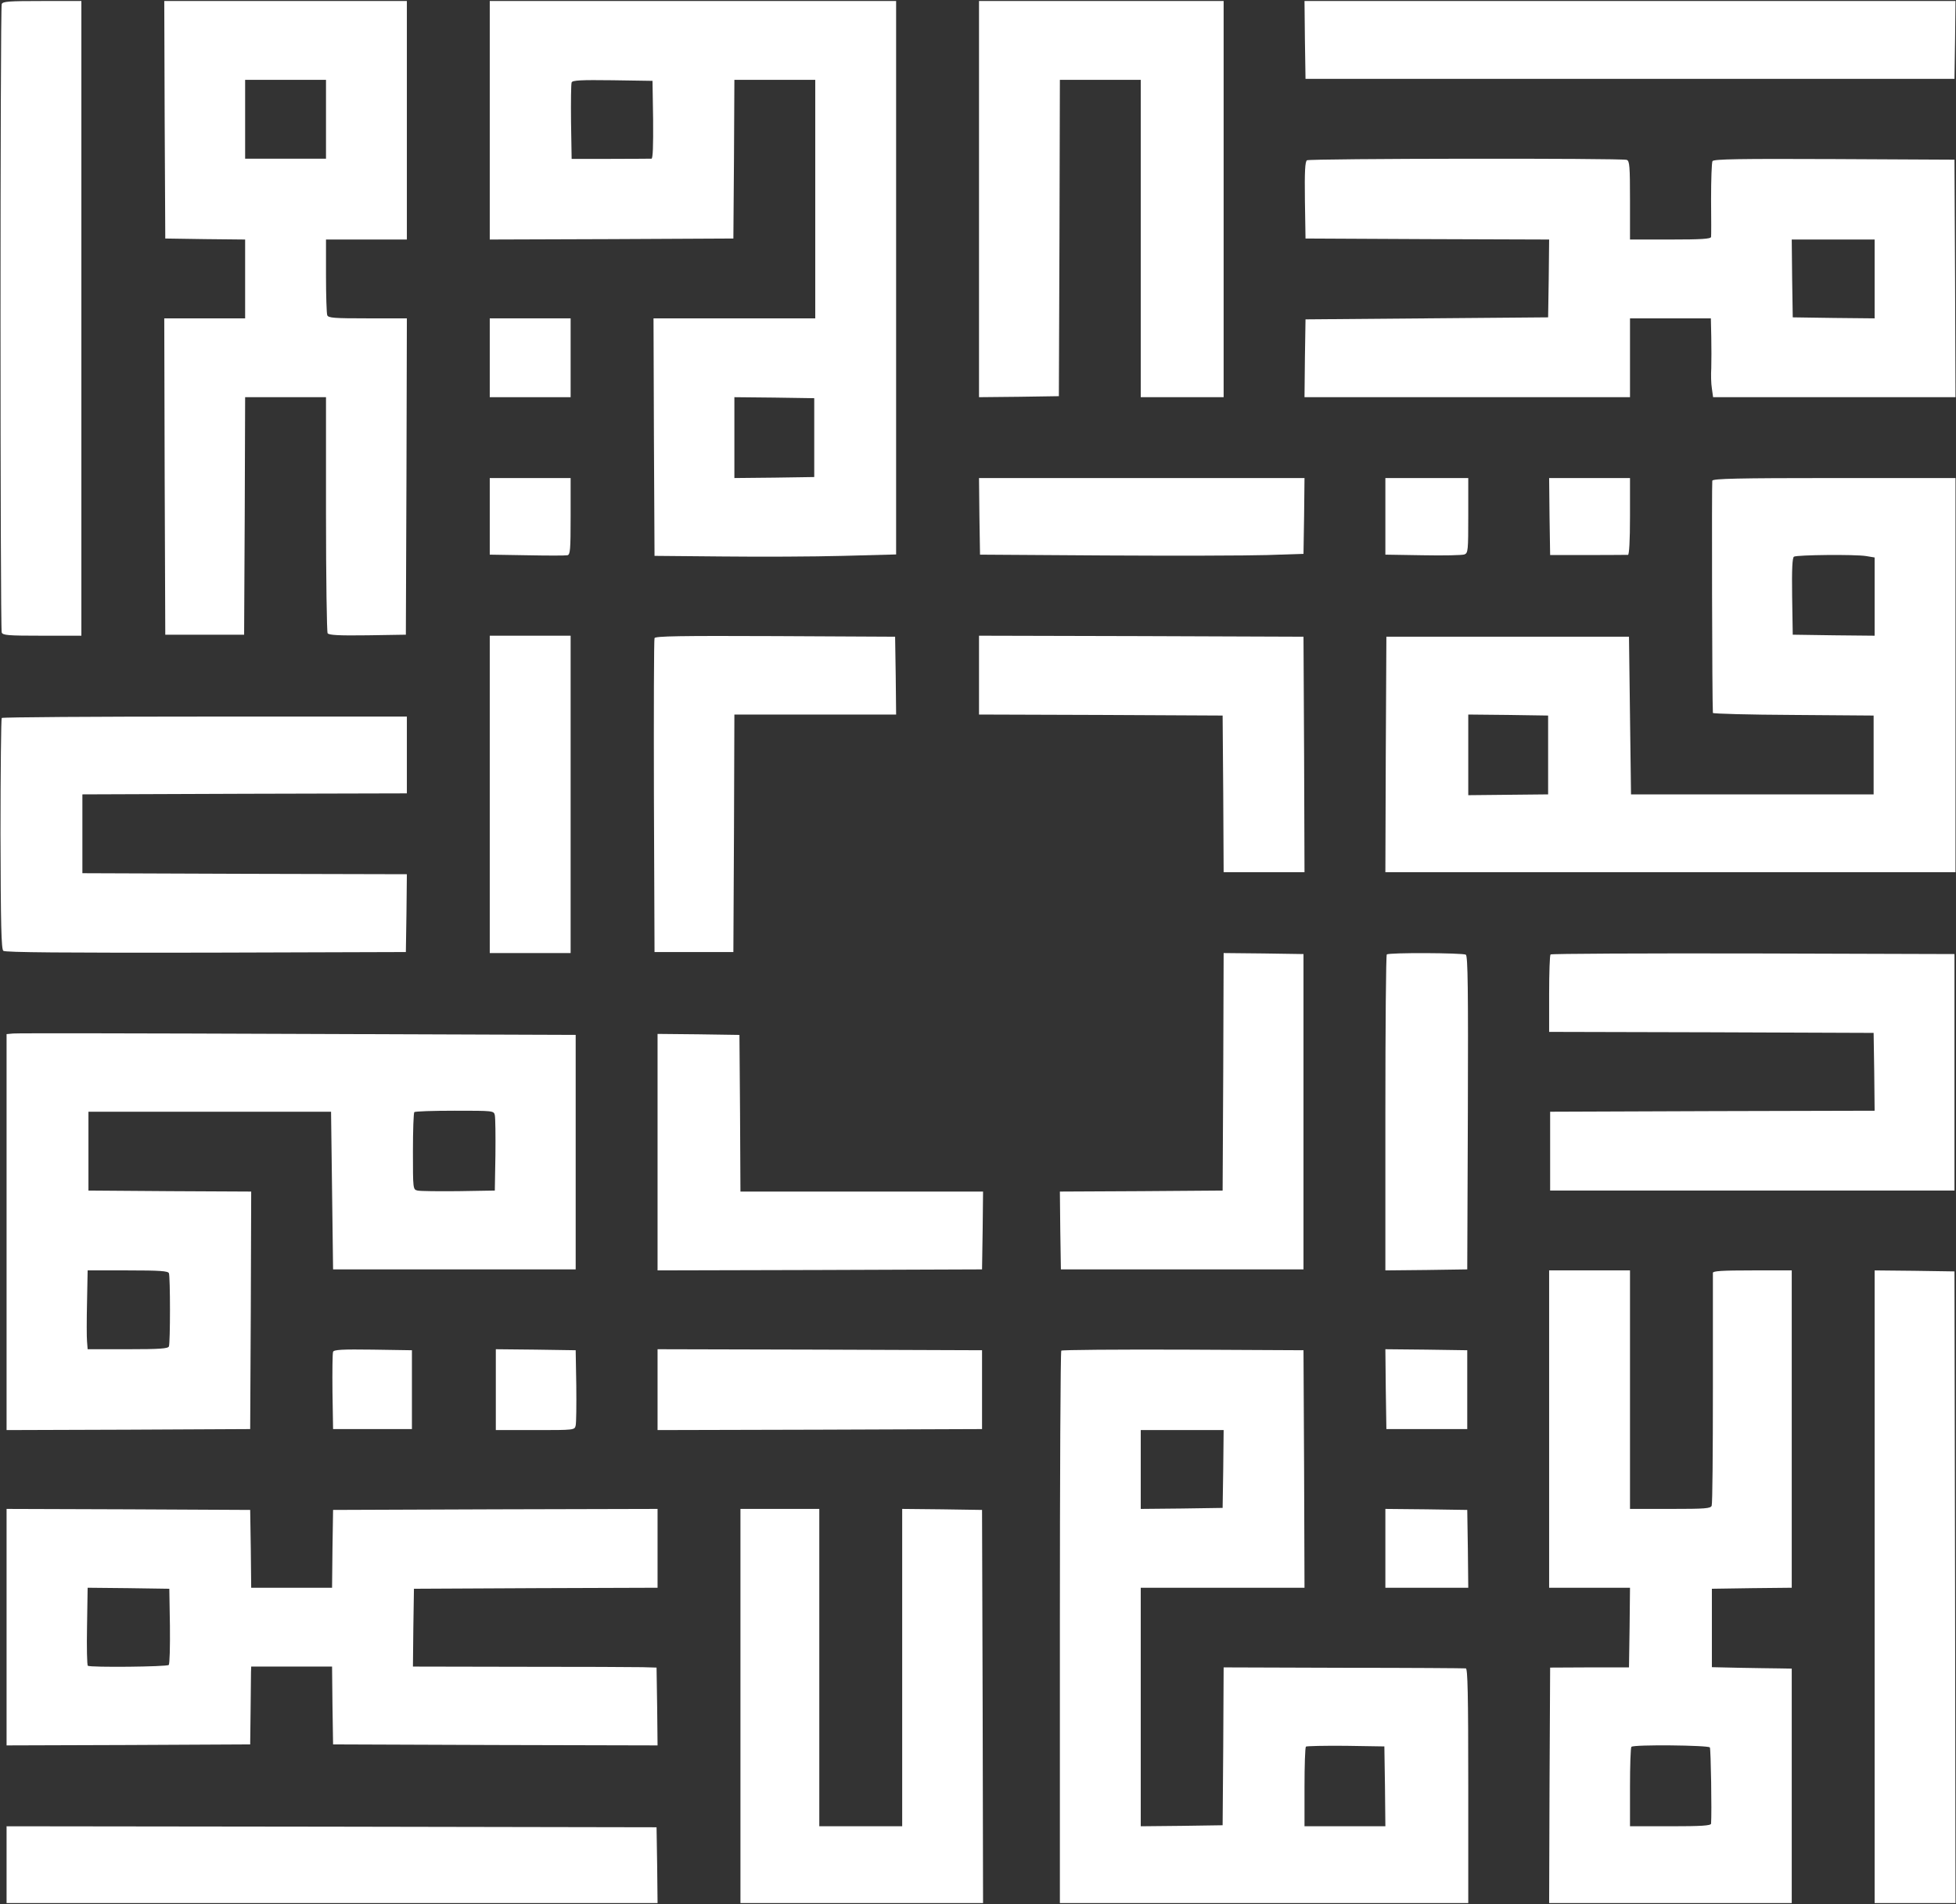
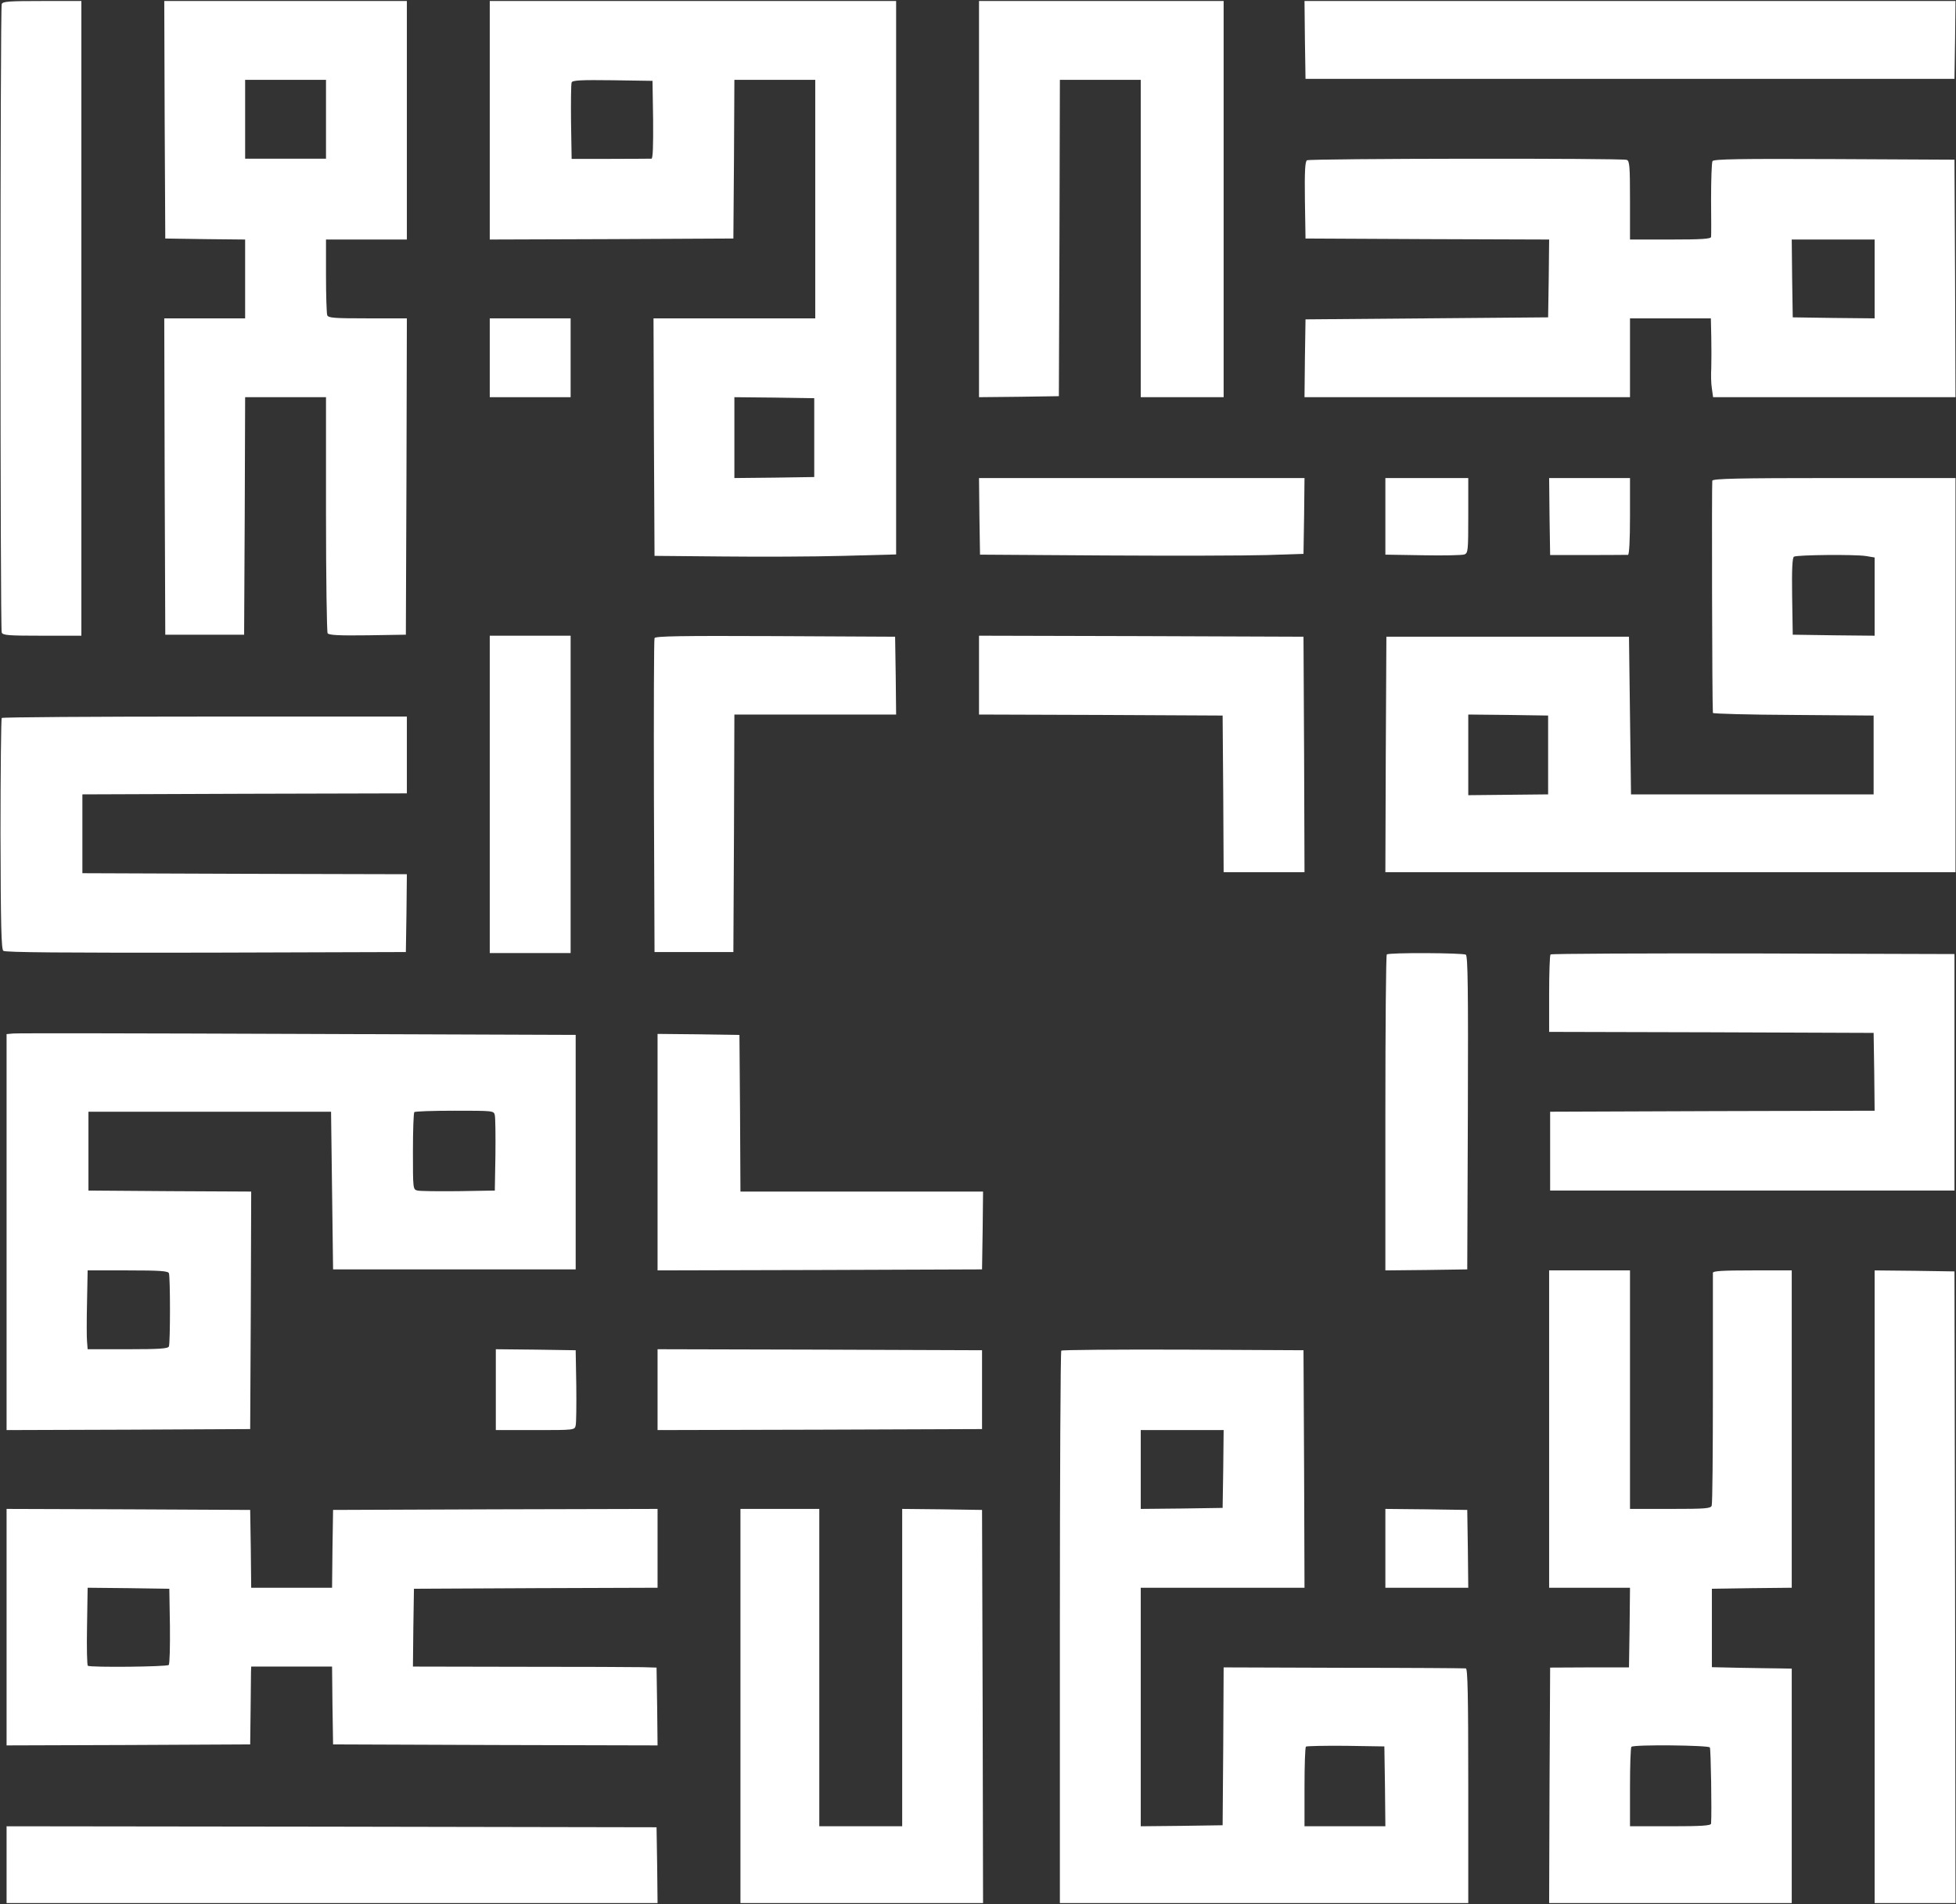
<svg xmlns="http://www.w3.org/2000/svg" width="1290" height="1256" viewBox="0 0 1290 1256" fill="none">
  <rect x="0" y="0" width="1290" height="1256" fill="#333333" stroke="none" />
  <path d="M1.133 2.667C0.067 5.467 0.067 414.4 1.133 417.2C1.8 419.067 5.267 419.333 27.8 419.333H53.667V210V0.667H27.8C5.933 0.667 1.8 0.933 1.133 2.667Z" fill="white" />
  <path d="M108.6 78.933L109 157.333L135.4 157.733L161.667 158V184V210H135H108.333L108.6 314.267L109 418.667H135H161L161.4 340.267L161.667 262H188.333H215V338.933C215 381.333 215.533 416.8 216.067 417.733C217 418.933 223.133 419.333 242.467 419.067L267.667 418.667L268.067 314.267L268.333 210H242.467C220.067 210 216.467 209.733 215.8 207.867C215.4 206.667 215 195.067 215 181.867V158H241.667H268.333V79.333V0.667H188.333H108.333L108.6 78.933ZM215 78.667V104.667H188.333H161.667V78.667V52.667H188.333H215V78.667Z" fill="white" />
  <path d="M323 79.333V158L403.4 157.733L483.667 157.333L484.067 104.933L484.333 52.667H511H537.667V131.333V210H484.333H431L431.267 288.267L431.667 366.667L476.333 367.067C500.867 367.333 536.733 367.2 556.067 366.667L591 365.733V183.2V0.667H457H323V79.333ZM430.733 78.933C430.867 95.867 430.6 104.667 429.667 104.667C429 104.667 416.733 104.8 402.733 104.8H377L376.6 80.4C376.467 67.067 376.6 55.333 377 54.4C377.4 52.933 383.267 52.667 403.933 52.933L430.333 53.333L430.733 78.933ZM537 288.667V314.667L510.733 315.067L484.333 315.333V288.667V262L510.733 262.267L537 262.667V288.667Z" fill="white" />
  <path d="M645.667 131.333V262L672.067 261.733L698.333 261.333L698.733 156.933L699 52.667H725.667H752.333V157.333V262H779.667H807V131.333V0.667H726.333H645.667V131.333Z" fill="white" />
  <path d="M860.6 26.267L861 52H1075H1289L1289.4 26.267L1289.67 0.667H1075H860.333L860.6 26.267Z" fill="white" />
  <path d="M861.933 105.733C860.733 106.667 860.333 112.8 860.6 132.133L861 157.333L941.4 157.733L1021.67 158L1021.4 183.733L1021 209.333L941 210L861 210.667L860.6 236.267L860.333 262H967.667H1075V236V210H1101.67H1128.33L1128.6 222.267C1128.73 229.067 1128.73 238.267 1128.6 242.667C1128.33 247.067 1128.47 253.2 1129 256.267L1129.8 262H1209.8H1289.67L1289.4 183.6L1289 105.333L1209.8 104.933C1147.27 104.667 1130.33 104.933 1129.4 106.267C1128.87 107.2 1128.47 118.533 1128.47 131.333C1128.6 144.133 1128.6 155.467 1128.47 156.267C1128.33 157.6 1122.07 158 1101.67 158H1075V132.133C1075 109.733 1074.73 106.133 1072.87 105.467C1069.67 104.267 863.933 104.533 861.933 105.733ZM1236.33 184V210L1209.4 209.733L1182.33 209.333L1181.93 183.6L1181.67 158H1209H1236.33V184Z" fill="white" />
  <path d="M323 236V262H349.667H376.333V236V210H349.667H323V236Z" fill="white" />
-   <path d="M323 340.667V365.867L347.533 366.267C360.867 366.533 372.867 366.533 374.2 366.267C376.067 365.867 376.333 362.933 376.333 340.533V315.333H349.667H323V340.667Z" fill="white" />
  <path d="M645.933 340.667L646.333 365.867L729 366.4C774.467 366.667 822.467 366.533 835.667 366.133L859.667 365.333L860.067 340.267L860.333 315.333H753H645.667L645.933 340.667Z" fill="white" />
  <path d="M913.667 340.667V365.867L938.467 366.267C952.067 366.533 964.333 366.267 965.8 365.733C968.2 364.8 968.333 363.2 968.333 340V315.333H941H913.667V340.667Z" fill="white" />
  <path d="M1021.93 340.667L1022.33 366.133H1047.4C1061.13 366.133 1073 366 1073.67 366C1074.47 366 1075 356.667 1075 340.667V315.333H1048.33H1021.67L1021.93 340.667Z" fill="white" />
  <path d="M1129.27 317.067C1128.87 318.267 1129.13 462.933 1129.67 470.267C1129.67 470.8 1153.53 471.467 1182.73 471.6L1235.67 472V498V524H1155.67H1075.67L1075 472L1074.33 420H994.333H914.333L913.933 497.6L913.667 575.333H1101.67H1289.67V445.333V315.333H1209.8C1145.67 315.333 1129.8 315.733 1129.27 317.067ZM1230.73 366.8L1236.33 367.733V393.467V419.333L1209.4 419.067L1182.33 418.667L1181.93 393.467C1181.67 375.067 1182.07 367.867 1183.13 367.2C1185.27 366 1223.4 365.6 1230.73 366.8ZM1021 498V524L994.733 524.267L968.333 524.533V497.867V471.333L994.733 471.6L1021 472V498Z" fill="white" />
  <path d="M323 524V628.667H349.667H376.333V524V419.333H349.667H323V524Z" fill="white" />
  <path d="M431.667 420.933C431.267 421.867 431.133 468.8 431.267 525.333L431.667 628H457.667H483.667L484.067 549.6L484.333 471.333H537.667H591L590.733 445.6L590.333 420L511.267 419.6C448.733 419.333 432.067 419.6 431.667 420.933Z" fill="white" />
  <path d="M645.667 445.333V471.333L726.067 471.6L806.333 472L806.733 523.6L807 575.333H833.667H860.333L860.067 497.6L859.667 420L752.733 419.6L645.667 419.333V445.333Z" fill="white" />
  <path d="M1.133 473.6C0.733 474.133 0.333 508.533 0.333 550.133C0.467 610.533 0.867 626.133 2.2 627.2C3.4 628.267 42.867 628.533 135.8 628.4L267.667 628L268.067 602.4L268.333 576.667L161.4 576.4L54.333 576V550V524L161.4 523.6L268.333 523.333V498V472.667H135.267C62.067 472.667 1.667 473.067 1.133 473.6Z" fill="white" />
-   <path d="M806.733 706.933L806.333 785.333L752.6 785.733L699 786L699.267 811.733L699.667 837.333H779.667H859.667V733.333V629.333L833.4 628.933L807 628.667L806.733 706.933Z" fill="white" />
  <path d="M914.6 629.6C914.067 630 913.667 677.2 913.667 734.267V838L940.733 837.733L967.667 837.333L968.067 734.133C968.333 652.4 968.067 630.667 966.733 629.733C964.6 628.533 915.8 628.267 914.6 629.6Z" fill="white" />
  <path d="M1022.6 629.6C1022.07 630 1021.67 641.733 1021.67 655.6V680.667L1128.73 680.933L1235.67 681.333L1236.07 706.933L1236.33 732.667L1129.4 732.933L1022.33 733.333V759.333V785.333H1155.67H1289V707.333V629.333L1156.2 628.933C1083.27 628.8 1023 629.067 1022.6 629.6Z" fill="white" />
  <path d="M8.733 681.733L4.333 682.133V812.8V943.333L84.733 943.067L165 942.667L165.4 864.4L165.667 786L112.067 785.733L58.333 785.333V759.333V733.333H138.333H218.333L219 785.333L219.667 837.333H299.667H379.667V760V682.667L196.333 682C95.533 681.6 11 681.467 8.733 681.733ZM326.333 735.6C326.733 737.333 326.867 749.2 326.733 762L326.333 785.333L302.333 785.733C289.133 785.867 277 785.733 275.4 785.333C272.333 784.667 272.333 784.4 272.333 759.467C272.333 745.733 272.733 734 273.267 733.6C273.667 733.067 285.667 732.667 299.8 732.667C325.4 732.667 325.667 732.667 326.333 735.6ZM111.4 839.867C112.333 842.267 112.333 885.733 111.4 888.133C110.867 889.6 105.4 890 84.333 890H57.8L57.4 884.933C57.133 882.267 57.133 870.533 57.4 858.933L57.8 838H84.2C105.667 838 110.867 838.4 111.4 839.867Z" fill="white" />
  <path d="M433.667 760V838L540.733 837.733L647.667 837.333L648.067 811.6L648.333 786H568.333H488.333L488.067 734.267L487.667 682.667L460.733 682.267L433.667 682V760Z" fill="white" />
  <path d="M1021.67 942.667V1047.33H1048.33H1075L1074.73 1073.6L1074.33 1099.87H1048.33L1022.33 1100L1021.93 1177.6L1021.67 1255.33H1101.67H1181.67V1178V1100.67L1173.4 1100.53C1168.73 1100.53 1156.87 1100.27 1147 1100.13L1129 1099.73V1073.87V1048L1155.4 1047.6L1181.67 1047.33V942.667V838H1155.67C1135.8 838 1129.67 838.4 1129.67 839.6C1129.67 840.533 1129.67 875.067 1129.67 916.133C1129.67 957.333 1129.4 992 1128.87 993.2C1128.2 995.067 1124.73 995.333 1101.53 995.333H1075V916.667V838H1048.33H1021.67V942.667ZM1127.67 1152.67C1128.33 1153.73 1129 1195.6 1128.47 1202.93C1128.33 1204.27 1122.07 1204.67 1101.67 1204.67H1075V1178.93C1075 1164.67 1075.4 1152.67 1075.93 1152.27C1077.4 1150.67 1126.73 1151.2 1127.67 1152.67Z" fill="white" />
-   <path d="M1236.33 1046.67V1255.33H1263H1289.67L1289.4 1047.07L1289 838.667L1262.73 838.267L1236.33 838V1046.67Z" fill="white" />
-   <path d="M219.667 891.733C219.267 892.667 219.133 904.533 219.267 918L219.667 942.667H245.667H271.667V916.667V890.667L245.933 890.267C225.8 890 220.067 890.267 219.667 891.733Z" fill="white" />
+   <path d="M1236.33 1046.67V1255.33H1263H1289.67L1289.4 1047.07L1289 838.667L1262.73 838.267L1236.33 838Z" fill="white" />
  <path d="M327 916.667V943.333H353C378.867 943.333 379 943.333 379.667 940.267C380.067 938.667 380.2 926.8 380.067 914L379.667 890.667L353.4 890.267L327 890V916.667Z" fill="white" />
  <path d="M433.667 916.667V943.333L540.733 943.067L647.667 942.667V916.667V890.667L540.733 890.267L433.667 890V916.667Z" fill="white" />
  <path d="M699.933 890.933C699.4 891.333 699 973.6 699 1073.6V1255.33H833.667H968.333V1178C968.333 1117.07 967.933 1100.67 966.733 1100.53C965.8 1100.4 929.4 1100.13 886.067 1100.13L807 1099.87L806.733 1152L806.333 1204L779.4 1204.4L752.333 1204.67V1126V1047.33H806.333H860.333L860.067 968.933L859.667 890.667L780.2 890.267C736.6 890.133 700.333 890.4 699.933 890.933ZM806.733 968.933L806.333 994.667L779.4 995.067L752.333 995.333V969.333V943.333H779.667H807L806.733 968.933ZM913.4 1178.27L913.667 1204.67H887H860.333V1178.93C860.333 1164.67 860.733 1152.67 861.267 1152.13C861.8 1151.73 873.667 1151.47 887.533 1151.6L913 1152L913.4 1178.27Z" fill="white" />
-   <path d="M913.933 916.267L914.333 942.667H941H967.667V916.667V890.667L940.6 890.267L913.667 890L913.933 916.267Z" fill="white" />
  <path d="M4.333 1073.33V1151.33L84.733 1151.07L165 1150.67L165.267 1128.67C165.4 1116.53 165.533 1105.07 165.533 1102.93L165.667 1099.33H192.333H219L219.267 1124.93L219.667 1150.67L326.733 1151.07L433.667 1151.33L433.4 1125.73L433 1100L423.667 1099.73C418.6 1099.6 382.333 1099.47 343.267 1099.47L272.333 1099.33L272.6 1073.6L273 1048L353.4 1047.6L433.667 1047.33V1021.33V995.333L326.733 995.6L219.667 996L219.267 1021.6L219 1047.33H192.333H165.667L165.4 1021.6L165 996L84.733 995.6L4.333 995.333V1073.33ZM112.067 1072.53C112.2 1086.13 111.933 1097.6 111.267 1098.27C110.067 1099.47 59.8 1100 57.933 1098.8C57.4 1098.53 57.133 1086.8 57.4 1072.8L57.8 1047.33L84.733 1047.6L111.667 1048L112.067 1072.53Z" fill="white" />
  <path d="M488.333 1125.33V1255.33H568.333H648.333L648.067 1125.6L647.667 996L621.4 995.6L595 995.333V1100V1204.67H567.667H540.333V1100V995.333H514.333H488.333V1125.33Z" fill="white" />
  <path d="M913.667 1021.33V1047.33H941H968.333L968.067 1021.6L967.667 996L940.733 995.6L913.667 995.333V1021.33Z" fill="white" />
  <path d="M4.333 1230V1255.33H219H433.667L433.4 1230.27L433 1205.33L218.733 1204.93L4.333 1204.67V1230Z" fill="white" />
</svg>